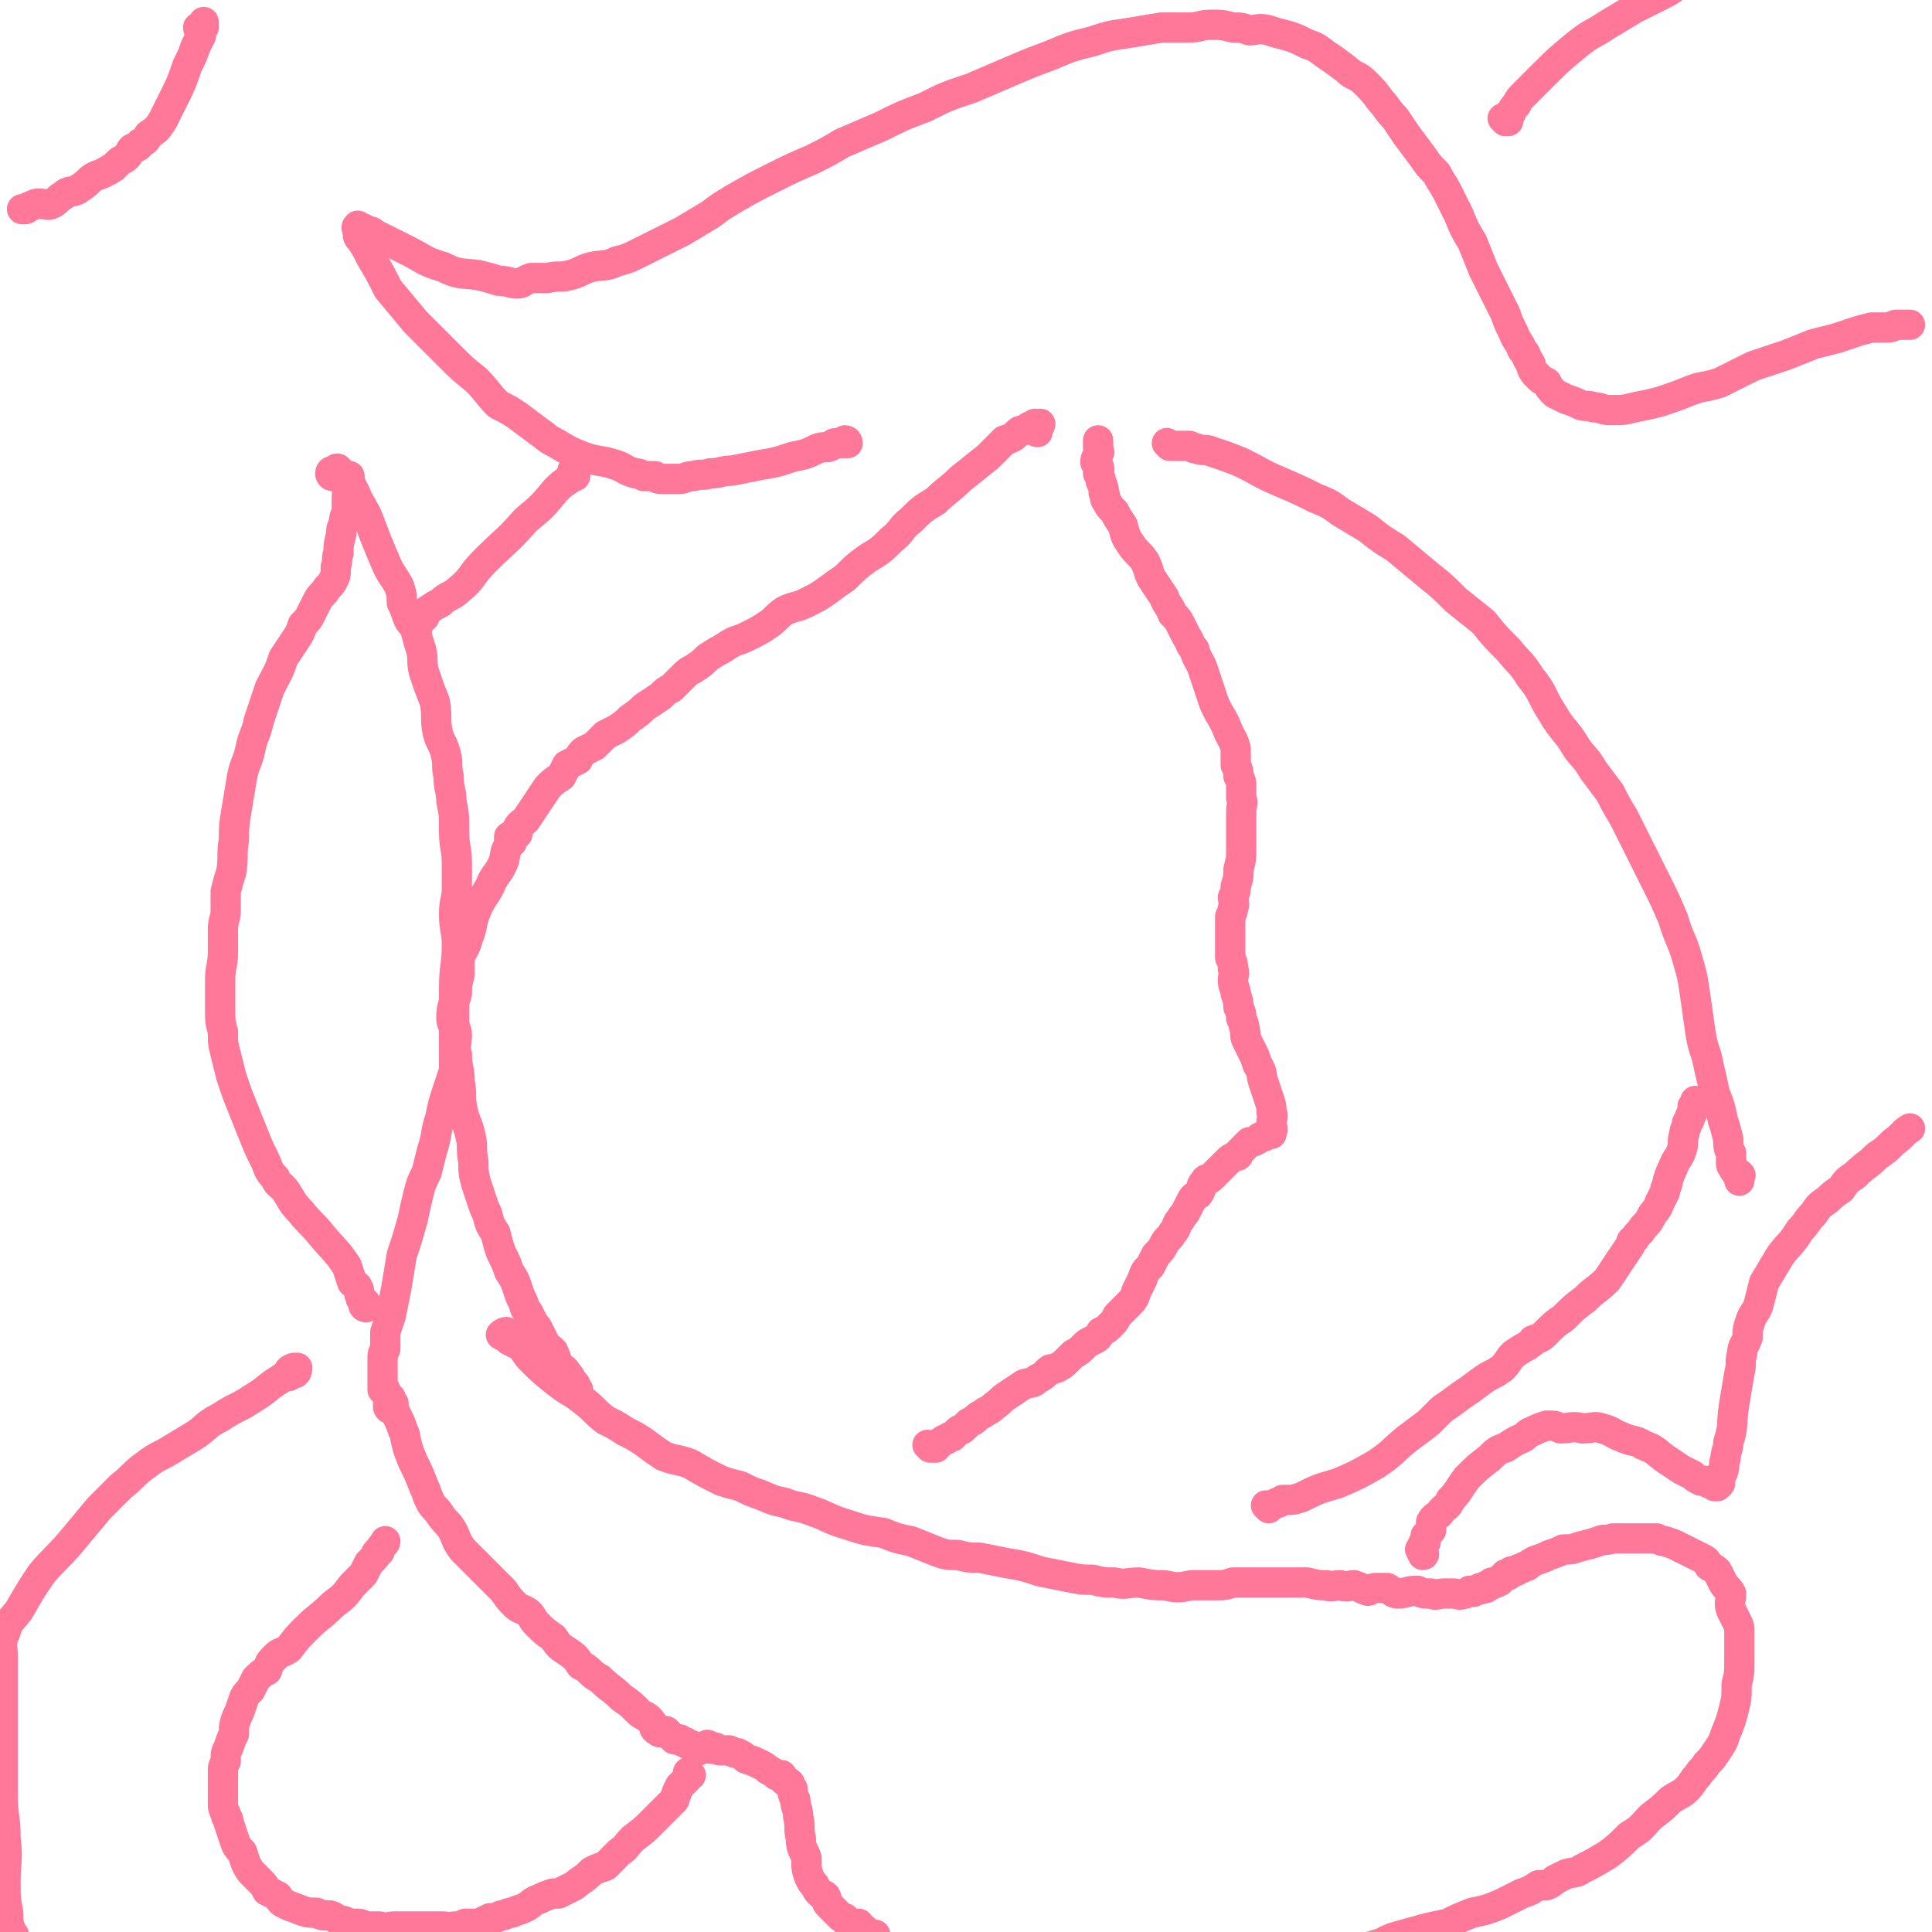
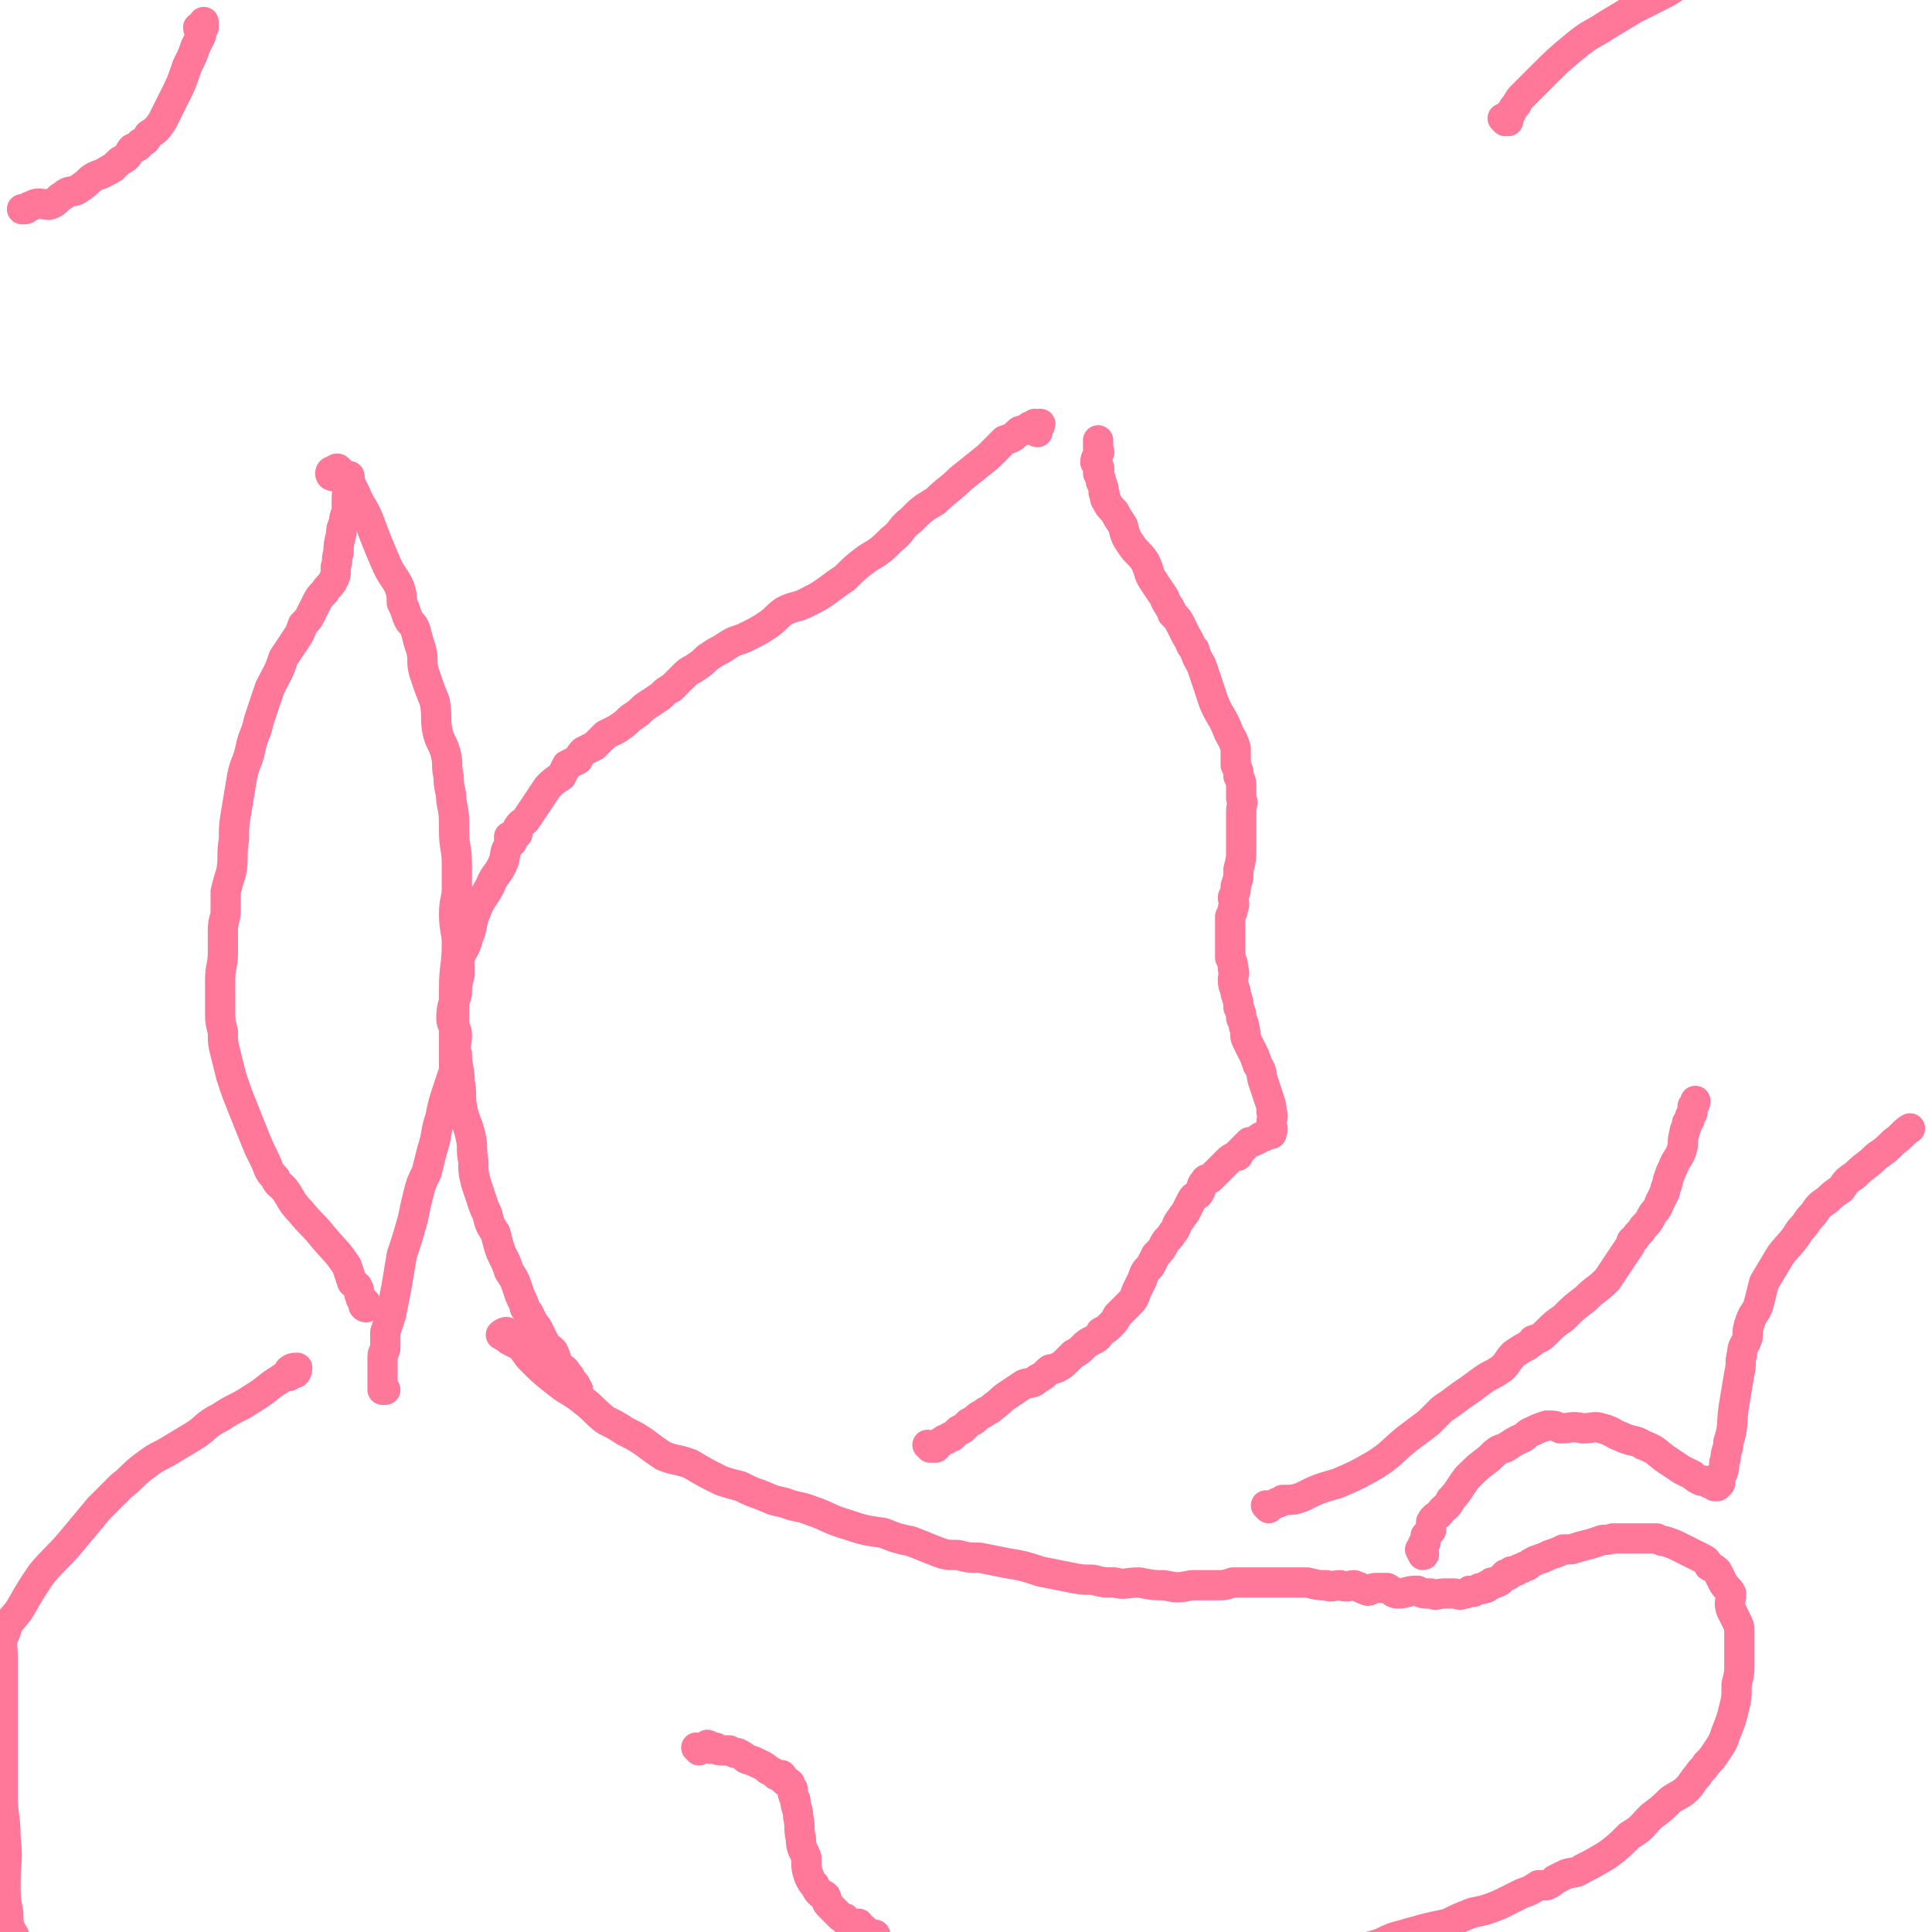
<svg xmlns="http://www.w3.org/2000/svg" viewBox="0 0 702 702" version="1.1">
  <g fill="none" stroke="#FF7799" stroke-width="11" stroke-linecap="round" stroke-linejoin="round">
    <path d="M338,526c0,0 -1,-1 -1,-1 0,0 1,0 2,1 0,0 0,0 1,0 0,-1 0,-1 1,-1 0,-1 1,-1 1,-1 1,-1 1,-1 2,-1 1,-1 1,-1 2,-1 1,-1 1,-1 2,-2 1,-1 1,0 2,-1 1,-1 1,-1 2,-2 2,-1 2,-1 3,-2 1,-1 2,-1 3,-2 2,-1 2,-1 3,-2 3,-2 2,-2 5,-4 3,-2 3,-2 6,-4 3,-1 3,0 5,-2 2,-1 2,-1 4,-3 1,-1 1,0 3,-1 2,-1 2,-1 4,-3 1,-1 1,-1 2,-2 2,-1 2,-1 4,-3 1,-1 1,-1 3,-2 2,-1 2,-1 3,-3 2,-1 2,-1 4,-3 1,-1 1,-1 2,-3 2,-2 2,-2 4,-4 2,-2 2,-2 3,-5 1,-2 1,-2 2,-4 1,-3 1,-3 3,-5 1,-2 1,-2 2,-4 2,-2 2,-2 3,-4 1,-2 2,-2 3,-4 2,-2 1,-3 3,-5 1,-2 1,-1 2,-3 1,-2 1,-2 2,-4 1,-2 2,-1 3,-3 1,-2 0,-2 2,-4 0,-1 1,0 2,-1 2,-2 2,-2 4,-4 1,-1 1,-1 2,-2 1,-1 1,-1 3,-2 1,0 1,0 1,-1 1,-1 1,-1 2,-2 1,-1 1,-1 2,-2 1,0 1,0 3,-1 0,0 0,0 0,0 1,-1 1,-1 2,-1 1,0 1,-1 1,-1 1,0 1,0 2,0 0,-1 0,-1 0,-1 1,-1 0,-1 0,-1 0,-1 0,-1 0,-2 0,-2 1,-2 0,-4 0,-2 0,-2 -1,-5 -1,-3 -1,-3 -2,-6 -1,-3 0,-3 -2,-6 -1,-3 -1,-3 -2,-5 -1,-2 -1,-2 -2,-4 -1,-2 0,-2 -1,-5 0,-1 0,-1 -1,-3 0,-2 0,-2 -1,-4 0,-2 0,-2 -1,-5 0,-2 -1,-2 -1,-5 0,-2 1,-2 0,-4 0,-2 0,-2 -1,-4 0,-2 0,-2 0,-3 0,-2 0,-2 0,-4 0,-2 0,-2 0,-3 0,-3 0,-3 0,-5 1,-2 1,-2 1,-3 1,-2 0,-2 0,-4 1,-2 1,-2 1,-4 1,-3 1,-3 1,-6 1,-4 1,-4 1,-7 0,-5 0,-5 0,-9 0,-3 0,-3 0,-5 0,-3 1,-3 0,-5 0,-2 0,-2 0,-4 0,-2 0,-2 -1,-4 0,-2 0,-2 -1,-4 0,-3 0,-4 0,-6 -1,-4 -2,-4 -3,-7 -2,-5 -3,-5 -5,-10 -2,-6 -2,-6 -4,-12 -1,-3 -2,-3 -3,-7 -2,-2 -1,-2 -3,-5 -1,-2 -1,-2 -2,-4 -1,-2 -1,-2 -3,-4 -1,-3 -2,-3 -3,-6 -2,-3 -2,-3 -4,-6 -2,-3 -1,-3 -3,-7 -2,-3 -3,-3 -5,-6 -2,-3 -2,-3 -3,-7 -2,-3 -2,-3 -3,-5 -2,-2 -2,-2 -3,-4 -1,-1 0,-2 -1,-3 0,-2 0,-2 -1,-4 0,-1 0,-1 -1,-3 0,-1 1,-1 0,-3 0,-1 -1,-1 -1,-1 0,-2 1,-2 1,-3 1,-1 0,-1 0,-2 0,-2 0,-2 0,-3 " />
    <path d="M377,157c0,0 -1,0 -1,-1 0,0 1,0 1,-1 1,0 1,-1 1,-1 0,0 -1,1 -2,1 0,0 1,-1 0,-1 0,0 0,0 -1,1 0,0 0,0 -1,0 0,0 0,0 -1,1 -2,1 -2,0 -3,1 -2,2 -2,2 -5,3 -3,3 -3,3 -6,6 -5,4 -5,4 -10,8 -4,4 -5,4 -9,8 -5,3 -5,3 -9,7 -4,3 -3,4 -7,7 -4,4 -4,4 -9,7 -4,3 -4,3 -8,7 -3,2 -3,2 -7,5 -3,2 -3,2 -7,4 -4,2 -4,1 -8,3 -3,2 -3,3 -6,5 -3,2 -3,2 -7,4 -2,1 -2,1 -5,2 -2,1 -2,1 -5,3 -2,1 -2,1 -5,3 -2,2 -2,2 -5,4 -2,1 -2,1 -4,3 -2,2 -2,2 -4,4 -2,1 -2,1 -4,3 -3,2 -3,2 -6,4 -2,2 -2,2 -5,4 -2,2 -2,2 -5,4 -2,1 -2,1 -4,2 -2,2 -2,2 -4,4 -2,1 -2,1 -4,2 -1,1 -1,1 -2,3 -2,1 -2,1 -4,2 -1,2 -1,2 -2,4 -3,2 -3,2 -5,4 -2,3 -2,3 -4,6 -2,3 -2,3 -4,6 -1,1 -2,1 -3,3 0,1 0,1 0,2 -1,1 -1,1 -2,1 " />
    <path d="M186,306c0,0 0,0 -1,-1 0,0 0,-1 0,-1 0,0 1,1 1,2 0,0 -1,0 -1,1 -2,3 -1,3 -2,6 -2,5 -3,4 -5,9 -2,4 -3,4 -5,9 -2,5 -1,5 -3,10 -1,4 -2,4 -3,7 0,3 0,3 0,6 -1,4 -1,4 -1,7 -1,4 -2,4 -2,9 0,3 2,3 2,6 0,4 -1,4 0,7 0,5 1,5 1,10 1,5 0,5 1,10 1,5 2,5 3,10 1,4 0,4 1,9 0,4 0,4 1,8 1,3 1,3 2,6 1,3 1,3 2,5 1,4 1,4 3,7 1,4 1,4 2,7 2,4 2,4 3,7 2,3 2,3 3,6 1,3 1,3 2,5 1,2 0,2 2,4 1,2 1,2 2,4 1,1 1,1 2,3 1,2 1,2 2,4 1,2 1,1 3,3 1,2 1,3 2,5 2,2 2,1 3,3 1,1 1,1 2,3 0,0 0,0 1,1 0,1 -1,1 0,1 0,1 1,0 1,1 " />
    <path d="M121,173c0,0 -1,0 -1,-1 0,-1 1,-1 2,-1 0,-1 1,-1 1,0 1,0 0,0 0,1 0,1 1,0 2,1 1,1 1,1 2,2 1,2 1,2 2,4 2,5 3,5 5,10 3,8 3,8 6,15 2,5 3,5 5,9 1,3 1,3 1,6 1,2 1,2 2,5 1,3 2,2 3,5 1,4 1,4 2,7 1,4 0,4 1,8 2,6 2,6 4,11 1,6 0,6 1,11 1,4 2,4 3,8 1,4 0,4 1,8 0,5 1,5 1,9 1,5 1,5 1,11 0,6 1,6 1,12 0,4 0,4 0,9 0,4 -1,4 -1,9 0,6 1,6 1,11 0,8 -1,8 -1,16 0,5 0,5 0,11 0,4 0,4 0,8 0,3 0,3 0,5 0,3 0,3 0,6 -1,3 -1,3 -2,6 -2,6 -2,6 -3,11 -2,6 -1,6 -3,12 -1,4 -1,4 -2,8 -2,4 -2,4 -3,8 -1,4 -1,4 -2,9 -2,7 -2,7 -4,13 -1,6 -1,6 -2,12 -1,5 -1,5 -2,10 -1,3 -1,3 -2,6 0,3 0,3 0,6 0,1 -1,1 -1,3 0,1 0,1 0,2 0,1 0,1 0,2 0,1 0,1 0,2 0,1 0,1 0,3 0,1 0,1 0,2 0,1 0,1 0,1 0,0 0,0 1,0 " />
    <path d="M133,475c0,0 -1,0 -1,-1 0,0 1,0 1,0 0,-1 -1,-1 -1,-1 -1,-1 -1,-1 -1,-2 -1,-1 0,-2 -1,-3 0,-1 -1,-1 -2,-2 -1,-3 -1,-3 -2,-6 -4,-6 -4,-5 -9,-11 -4,-5 -4,-4 -8,-9 -3,-3 -3,-4 -5,-7 -2,-3 -3,-2 -4,-5 -3,-3 -2,-3 -4,-7 -2,-4 -2,-4 -4,-9 -2,-5 -2,-5 -4,-10 -2,-5 -2,-5 -4,-11 -1,-4 -1,-4 -2,-8 -1,-4 -1,-4 -1,-8 -1,-4 -1,-4 -1,-8 0,-5 0,-5 0,-11 0,-5 1,-5 1,-10 0,-4 0,-4 0,-8 0,-4 1,-4 1,-7 0,-4 0,-4 0,-7 1,-4 1,-4 2,-7 1,-6 0,-6 1,-12 0,-5 0,-5 1,-11 1,-6 1,-6 2,-12 1,-5 2,-5 3,-10 1,-5 2,-5 3,-10 2,-6 2,-6 4,-12 3,-6 3,-5 5,-11 2,-3 2,-3 4,-6 2,-3 2,-3 3,-6 2,-2 2,-2 3,-4 1,-2 1,-2 2,-4 1,-2 1,-2 3,-4 1,-2 2,-2 3,-4 1,-2 1,-2 1,-5 1,-3 0,-3 1,-5 0,-3 0,-3 1,-7 0,-2 0,-2 1,-4 0,-3 1,-3 1,-5 0,-2 0,-2 0,-4 0,-3 1,-3 1,-6 0,-1 0,-2 0,-2 " />
-     <path d="M142,512c0,0 -1,0 -1,-1 0,-1 0,-3 1,-3 0,0 0,1 1,2 0,0 0,0 0,0 0,1 0,1 0,2 1,2 1,2 2,4 1,2 1,3 2,5 1,5 1,5 3,10 2,4 2,4 4,9 1,2 1,3 2,5 1,2 1,2 3,4 2,3 2,3 4,5 3,4 2,5 5,9 4,4 4,4 9,9 3,3 3,3 6,6 2,3 2,3 4,5 2,2 2,1 5,3 2,2 1,2 3,4 3,3 3,3 6,5 2,3 2,3 5,5 3,2 3,2 5,5 4,2 3,3 7,5 4,4 4,3 8,7 3,2 3,2 6,5 2,2 3,1 5,4 1,1 0,2 2,3 1,1 1,0 3,0 1,1 1,1 1,1 1,1 1,1 2,2 1,0 1,0 2,0 1,1 1,1 2,1 1,1 1,1 2,1 0,0 0,0 0,0 " />
    <path d="M184,486c0,0 -1,0 -1,-1 0,0 1,0 1,-1 -1,0 -2,1 -2,1 0,0 1,-1 2,0 0,0 0,0 1,1 0,0 0,1 0,1 2,1 2,1 4,2 2,2 2,3 4,5 4,4 4,4 9,8 5,4 5,3 10,7 4,3 4,4 8,7 4,2 4,2 7,4 4,2 4,2 7,4 4,3 4,3 7,5 5,2 5,1 10,3 5,3 5,3 11,6 3,1 3,1 7,2 4,2 4,2 7,3 5,2 4,2 9,3 5,2 5,1 10,3 6,2 6,3 13,5 6,2 6,2 13,3 5,2 5,2 10,3 5,2 5,2 10,4 3,1 3,1 7,1 4,1 4,1 8,1 5,1 5,1 10,2 6,1 6,1 12,3 5,1 5,1 10,2 5,1 5,1 9,1 4,1 4,1 8,1 4,1 4,0 9,0 5,1 5,1 9,1 5,1 5,1 10,0 4,0 4,0 8,0 4,0 4,0 7,-1 3,0 3,0 6,0 3,0 3,0 5,0 2,0 2,0 4,0 3,0 3,0 6,0 3,0 4,0 6,0 4,1 4,1 7,1 2,1 2,0 5,0 3,1 3,0 5,0 3,1 2,1 5,2 1,0 1,-1 3,-1 2,0 2,0 4,0 2,1 2,2 4,2 3,0 3,-1 7,-1 2,1 2,1 5,1 2,1 2,0 5,0 1,0 1,0 3,0 2,0 2,1 4,0 1,0 1,0 2,-1 1,0 1,1 2,0 1,0 1,-1 2,-1 0,0 0,1 1,0 0,0 0,0 1,0 0,-1 0,-1 1,-1 1,0 1,0 1,-1 1,0 1,0 2,0 1,-1 1,0 1,-1 1,0 0,0 1,-1 0,0 1,0 1,-1 1,0 1,1 1,0 1,0 1,0 1,-1 2,0 2,0 3,-1 2,0 1,-1 3,-1 1,-1 1,-1 3,-2 3,-1 3,-1 5,-2 3,-1 3,-1 5,-2 3,0 3,0 6,-1 4,-1 4,-1 7,-2 2,-1 2,0 5,-1 2,0 2,0 4,0 3,0 3,0 5,0 2,0 2,0 3,0 2,0 2,0 4,0 2,1 2,1 3,1 3,1 3,1 5,2 2,1 2,1 4,2 2,1 2,1 4,2 2,1 2,1 3,3 2,1 2,1 3,2 1,2 1,2 2,4 1,2 2,2 3,4 0,3 -1,3 0,6 1,2 1,2 2,4 1,2 1,2 1,4 0,2 0,2 0,5 0,3 0,3 0,6 0,4 0,4 -1,8 0,5 0,5 -1,9 -1,4 -1,4 -3,9 -1,3 -1,3 -3,6 -2,3 -2,3 -4,5 -1,2 -2,2 -3,4 -2,2 -2,3 -4,5 -2,2 -3,2 -6,4 -3,3 -3,3 -7,6 -4,4 -3,4 -8,7 -4,4 -4,4 -8,7 -5,3 -5,3 -9,5 -3,2 -3,1 -6,2 -2,1 -2,1 -4,2 -1,1 -1,1 -3,2 -2,0 -2,0 -3,0 -3,2 -3,2 -6,3 -4,2 -4,2 -8,4 -5,2 -5,2 -10,3 -5,2 -5,2 -9,4 -5,1 -5,1 -9,2 -3,1 -4,1 -7,2 -4,1 -4,1 -8,3 -3,1 -3,1 -7,2 -3,0 -3,0 -6,0 -2,1 -2,0 -3,0 -2,0 -2,0 -3,0 -2,0 -2,0 -3,0 -2,1 -2,1 -3,1 -3,2 -4,3 -6,3 " />
    <path d="M254,636c0,0 -1,-1 -1,-1 1,0 2,1 3,0 1,0 1,-1 1,-1 1,0 0,1 1,1 0,1 1,0 2,0 1,1 1,1 2,1 2,0 2,0 3,0 2,1 2,1 3,1 2,1 2,1 3,2 3,1 3,1 5,2 2,1 2,1 3,2 2,1 2,1 3,2 1,0 1,0 2,0 1,1 0,1 1,2 1,1 1,0 2,1 0,1 0,1 1,2 0,2 0,2 1,4 0,3 1,3 1,6 1,4 0,4 1,8 0,4 1,4 2,7 0,4 0,4 1,7 1,2 1,2 2,3 1,2 1,2 2,3 1,1 1,0 2,1 1,2 0,2 1,3 1,1 1,1 2,2 1,1 1,1 2,2 1,1 1,1 2,1 1,1 0,2 2,2 1,1 1,0 3,0 0,1 -1,1 0,2 0,0 1,0 2,0 1,1 1,1 3,2 0,0 0,0 1,0 " />
-     <path d="M251,645c0,0 -1,-1 -1,-1 0,0 0,1 0,1 0,1 0,1 -1,2 -1,1 -1,1 -2,2 -1,2 -1,2 -2,5 -4,4 -4,4 -8,8 -3,3 -3,3 -7,6 -3,3 -2,3 -5,5 -3,3 -3,3 -5,5 -3,1 -3,1 -5,2 -2,2 -2,2 -5,4 -1,1 -1,1 -3,2 -2,1 -2,1 -4,2 -1,0 -1,0 -2,0 -3,1 -3,1 -5,2 -3,1 -3,2 -5,3 -2,1 -3,1 -5,2 -2,0 -2,1 -4,1 -2,1 -2,1 -4,1 -2,1 -2,1 -4,2 -2,0 -2,0 -5,0 -2,1 -2,1 -4,1 -2,1 -2,0 -4,0 -1,0 -1,0 -3,0 -1,0 -1,0 -2,0 -2,0 -2,0 -3,0 -2,0 -2,0 -3,0 -2,0 -2,0 -3,0 -2,0 -2,0 -4,0 -2,0 -2,1 -5,0 -3,0 -3,0 -5,0 -2,-1 -2,-1 -4,-1 -2,0 -2,0 -4,-1 -3,0 -2,-1 -5,-2 -3,0 -3,0 -5,-1 -3,0 -3,0 -6,-1 -2,-1 -3,-1 -5,-2 -2,-1 -2,-1 -3,-3 -2,-1 -2,-1 -4,-2 -1,-2 -1,-2 -3,-4 -1,-1 -1,-1 -3,-3 -2,-3 -2,-4 -3,-7 -2,-2 -2,-2 -3,-5 -1,-3 -1,-3 -2,-6 0,-2 -1,-1 -1,-3 -1,-2 -1,-2 -1,-4 0,-1 0,-1 0,-2 0,-2 0,-2 0,-4 0,-2 0,-2 0,-5 0,-2 0,-2 1,-4 0,-3 0,-3 1,-5 1,-3 1,-3 2,-5 0,-3 0,-3 1,-6 1,-2 1,-2 2,-5 1,-3 1,-3 3,-5 1,-2 1,-2 2,-4 2,-2 2,-2 4,-3 1,-3 1,-3 3,-5 2,-2 2,-1 5,-3 3,-4 3,-4 6,-7 5,-5 5,-4 10,-9 4,-3 4,-3 7,-7 2,-2 2,-2 4,-4 1,-2 1,-2 2,-4 1,-1 1,-1 2,-2 1,-1 0,-1 1,-2 1,0 1,0 1,-1 1,-2 2,-2 2,-3 " />
    <path d="M461,548c0,0 -1,-1 -1,-1 0,0 1,1 1,0 2,0 1,0 3,-1 1,0 1,0 2,-1 4,0 4,0 7,-1 6,-3 6,-3 13,-5 7,-3 7,-3 14,-7 6,-4 5,-4 11,-9 4,-3 4,-3 8,-6 2,-2 2,-2 5,-5 3,-2 3,-2 7,-5 3,-2 3,-2 7,-5 4,-3 4,-2 8,-5 2,-2 2,-3 4,-5 3,-2 3,-2 5,-3 1,-1 2,-1 2,-2 3,-1 3,-1 5,-3 3,-3 3,-3 6,-5 4,-4 4,-4 8,-7 4,-4 4,-3 8,-7 2,-3 2,-3 4,-6 2,-3 2,-3 4,-6 1,-1 0,-2 2,-3 1,-2 2,-2 3,-4 2,-2 2,-2 3,-4 1,-2 2,-2 3,-5 1,-2 1,-2 2,-4 0,-2 1,-2 1,-4 1,-3 1,-3 2,-5 1,-3 2,-3 3,-6 1,-3 0,-3 1,-6 0,-2 1,-2 1,-4 1,-1 1,-1 1,-2 0,-1 1,-1 1,-2 0,-1 0,-1 0,-2 1,-1 1,-1 1,-2 " />
-     <path d="M425,162c0,0 -1,-1 -1,-1 0,0 1,1 1,1 1,0 1,0 2,0 1,0 1,0 2,0 1,0 1,0 3,0 1,0 1,1 3,1 2,1 3,0 5,1 6,2 6,2 11,4 8,4 7,4 14,7 7,3 7,3 13,6 5,2 5,2 9,5 5,3 5,3 10,6 5,4 5,4 10,7 6,5 6,5 12,10 5,4 5,4 10,9 5,4 5,4 10,8 4,5 4,5 9,10 4,5 5,5 8,10 5,6 4,7 8,13 4,7 5,6 9,13 3,4 3,3 6,8 3,4 3,4 6,8 2,4 2,4 5,9 3,6 3,6 6,12 3,6 3,6 6,12 3,6 3,6 6,13 2,7 3,7 5,14 2,7 2,7 3,14 1,7 1,7 2,14 1,6 2,6 3,12 1,4 1,4 2,9 2,5 2,5 3,10 1,3 1,3 2,7 0,3 0,3 1,5 0,2 0,2 0,4 0,1 1,1 1,2 1,0 0,1 1,1 1,1 1,0 1,1 1,0 0,0 0,1 0,0 0,0 0,1 " />
-     <path d="M308,161c0,0 0,-1 -1,-1 0,0 0,1 0,1 -1,0 -1,0 -2,0 -2,0 -2,0 -3,1 -2,1 -2,0 -5,1 -4,2 -4,2 -9,3 -6,2 -6,2 -12,3 -5,1 -5,1 -10,2 -4,0 -4,1 -8,1 -3,1 -3,0 -6,1 -3,0 -3,1 -5,1 -3,0 -3,0 -6,0 -2,0 -2,0 -3,-1 -2,0 -2,0 -4,0 -2,-1 -2,-1 -3,-1 -4,-1 -4,-2 -7,-3 -6,-2 -6,-1 -12,-3 -5,-2 -5,-2 -10,-5 -4,-2 -3,-2 -6,-4 -4,-3 -4,-3 -8,-6 -3,-2 -3,-2 -7,-4 -4,-4 -4,-5 -8,-9 -5,-4 -5,-4 -10,-9 -6,-6 -6,-6 -12,-12 -5,-6 -5,-6 -10,-12 -3,-6 -3,-6 -6,-11 -2,-4 -2,-4 -4,-7 -1,-1 -1,-1 -1,-3 0,-1 -1,-1 0,-2 0,0 0,1 1,1 0,0 0,0 1,0 0,1 1,1 1,1 2,0 2,0 3,1 2,1 2,1 4,2 4,2 4,2 8,4 6,3 6,4 13,6 6,3 6,2 13,3 4,1 4,1 7,2 4,0 4,1 7,1 2,0 2,-1 5,-2 3,0 3,0 6,0 4,-1 4,0 8,-1 4,-1 4,-2 8,-3 5,-1 5,0 9,-2 4,-1 4,-1 8,-3 4,-2 4,-2 8,-4 4,-2 4,-2 8,-4 5,-3 5,-3 10,-6 4,-3 4,-3 9,-6 7,-4 7,-4 15,-8 6,-3 6,-3 13,-6 6,-3 6,-3 11,-6 7,-3 7,-3 14,-6 8,-4 8,-4 16,-7 8,-4 8,-4 17,-7 7,-3 7,-3 14,-6 7,-3 7,-3 15,-6 7,-3 7,-3 15,-5 6,-2 6,-2 13,-3 6,-1 6,-1 12,-2 5,0 5,0 10,0 4,0 4,-1 8,-1 4,0 4,0 8,1 3,0 3,0 6,1 3,0 3,-1 7,0 3,1 3,1 7,2 3,1 3,1 7,3 3,1 3,1 7,4 3,2 3,2 7,5 3,3 4,2 7,5 3,3 3,3 6,7 2,2 2,3 5,6 2,3 2,3 4,6 3,4 3,4 6,8 2,3 2,3 5,6 2,4 2,3 4,7 2,4 2,4 4,8 2,5 2,5 5,10 2,5 2,5 4,10 2,4 2,4 4,8 2,4 2,4 4,8 1,3 1,3 3,7 1,3 2,3 3,6 2,2 1,2 3,5 1,3 1,3 3,5 1,1 1,1 3,2 1,2 1,2 3,4 2,1 2,1 4,2 3,1 3,1 5,2 2,1 3,0 5,1 3,0 3,1 6,1 5,0 5,0 9,-1 5,-1 5,-1 9,-2 6,-2 6,-2 11,-4 5,-2 5,-1 11,-3 6,-3 6,-3 12,-6 6,-2 6,-2 12,-4 5,-2 5,-2 10,-4 4,-1 4,-1 8,-2 3,-1 3,-1 6,-2 3,-1 3,-1 7,-2 3,0 3,0 6,0 2,0 2,-1 3,-1 1,0 1,0 2,0 1,0 1,0 2,0 0,0 0,0 1,0 0,0 0,0 0,0 " />
    <path d="M106,499c0,0 -1,-1 -1,-1 1,-1 2,-1 2,-1 1,0 0,1 0,2 1,0 1,-2 1,-2 0,0 0,1 -1,2 -1,0 -1,0 -2,1 -1,0 -2,0 -3,1 -5,3 -5,4 -10,7 -6,4 -6,3 -12,7 -6,3 -5,4 -10,7 -5,3 -5,3 -10,6 -4,2 -4,2 -8,5 -4,3 -4,4 -8,7 -4,4 -4,4 -8,8 -5,6 -5,6 -10,12 -5,6 -6,6 -11,12 -4,6 -4,6 -8,13 -3,4 -4,4 -5,8 -2,4 -1,5 -1,9 0,4 0,4 0,9 0,9 0,9 0,17 0,7 0,7 0,14 0,6 0,6 0,11 0,7 1,7 1,15 1,8 0,8 0,16 0,6 0,6 1,11 0,4 0,5 2,8 1,4 1,4 3,8 1,3 0,3 1,7 1,4 1,4 3,9 2,5 3,7 4,9 " />
    <path d="M517,564c0,0 -1,-1 -1,-1 0,0 1,2 1,2 1,0 0,-1 0,-2 0,-1 0,-1 0,-2 1,-1 1,0 1,-1 0,-1 0,-1 0,-2 1,-1 1,-1 2,-2 0,-1 0,-1 0,-3 1,-2 2,-2 3,-3 2,-3 3,-2 4,-5 3,-3 3,-4 6,-8 4,-4 4,-4 8,-7 3,-3 3,-3 6,-4 3,-2 3,-2 5,-3 3,-1 2,-2 5,-3 2,-1 2,-1 5,-2 3,0 3,0 5,1 4,0 4,-1 8,0 4,0 4,-1 7,0 4,1 4,2 7,3 4,2 5,1 8,3 5,2 4,2 8,5 3,2 3,2 6,4 2,1 2,1 4,2 1,1 1,1 3,2 2,0 2,0 3,1 1,0 1,0 2,1 0,0 0,0 1,0 0,-1 0,-1 1,-1 0,-1 0,-2 0,-3 1,-1 1,-1 1,-1 1,-3 0,-3 1,-5 0,-3 1,-3 1,-6 2,-6 1,-6 2,-13 1,-6 1,-6 2,-12 1,-4 0,-4 1,-7 0,-3 1,-3 2,-6 0,-3 0,-3 1,-6 1,-3 2,-3 3,-6 1,-4 1,-4 2,-8 3,-5 3,-5 6,-10 3,-4 4,-4 7,-9 3,-3 2,-3 5,-6 2,-3 2,-3 5,-5 2,-2 2,-2 5,-4 2,-3 2,-3 5,-5 4,-4 4,-3 8,-7 3,-2 3,-2 6,-5 3,-2 4,-4 6,-5 " />
-     <path d="M209,172c0,0 -1,-1 -1,-1 0,0 1,1 1,2 0,0 -1,0 -1,0 -1,0 -1,0 -1,1 -3,2 -3,2 -5,4 -5,6 -5,6 -11,11 -7,8 -7,7 -15,15 -5,5 -4,6 -9,10 -3,3 -4,2 -7,5 -2,1 -2,1 -5,3 -1,2 0,2 -2,3 0,1 -1,0 -1,1 -1,0 -1,0 -1,1 0,0 -1,0 -1,0 1,0 1,0 2,0 " />
    <path d="M73,11c0,0 -1,0 -1,-1 0,0 1,0 2,0 0,-1 0,-2 0,-2 0,0 0,1 0,2 0,0 -1,0 -1,0 0,1 0,2 0,3 -1,2 -1,2 -2,4 -1,3 -1,3 -3,7 -2,6 -2,6 -5,12 -2,4 -2,4 -4,8 -2,3 -2,3 -5,5 -1,2 -1,2 -3,3 -1,2 -1,1 -3,2 -1,1 -1,2 -2,3 -1,1 -2,1 -3,2 -1,1 -1,1 -2,2 -1,0 -1,1 -2,1 -3,2 -3,1 -6,3 -2,2 -2,2 -5,4 -2,1 -3,0 -5,2 -2,1 -2,2 -4,3 -2,1 -2,0 -5,0 -1,0 -1,0 -3,1 -1,0 -1,1 -2,1 -1,0 -1,0 -1,0 " />
    <path d="M547,44c0,0 -1,-1 -1,-1 0,0 1,1 2,1 0,0 -1,-1 0,-2 0,-1 1,0 1,-1 1,-2 1,-2 2,-3 1,-2 1,-2 3,-4 3,-3 3,-3 6,-6 6,-6 6,-6 12,-11 6,-5 6,-4 12,-8 5,-3 5,-3 10,-6 4,-2 4,-2 8,-4 4,-2 4,-2 7,-4 5,-2 5,-2 11,-4 6,-2 6,-2 12,-4 6,-1 6,-2 13,-3 4,0 4,0 9,0 2,0 2,0 4,0 3,0 3,0 5,0 2,0 2,0 4,1 1,0 1,0 1,0 " />
  </g>
</svg>